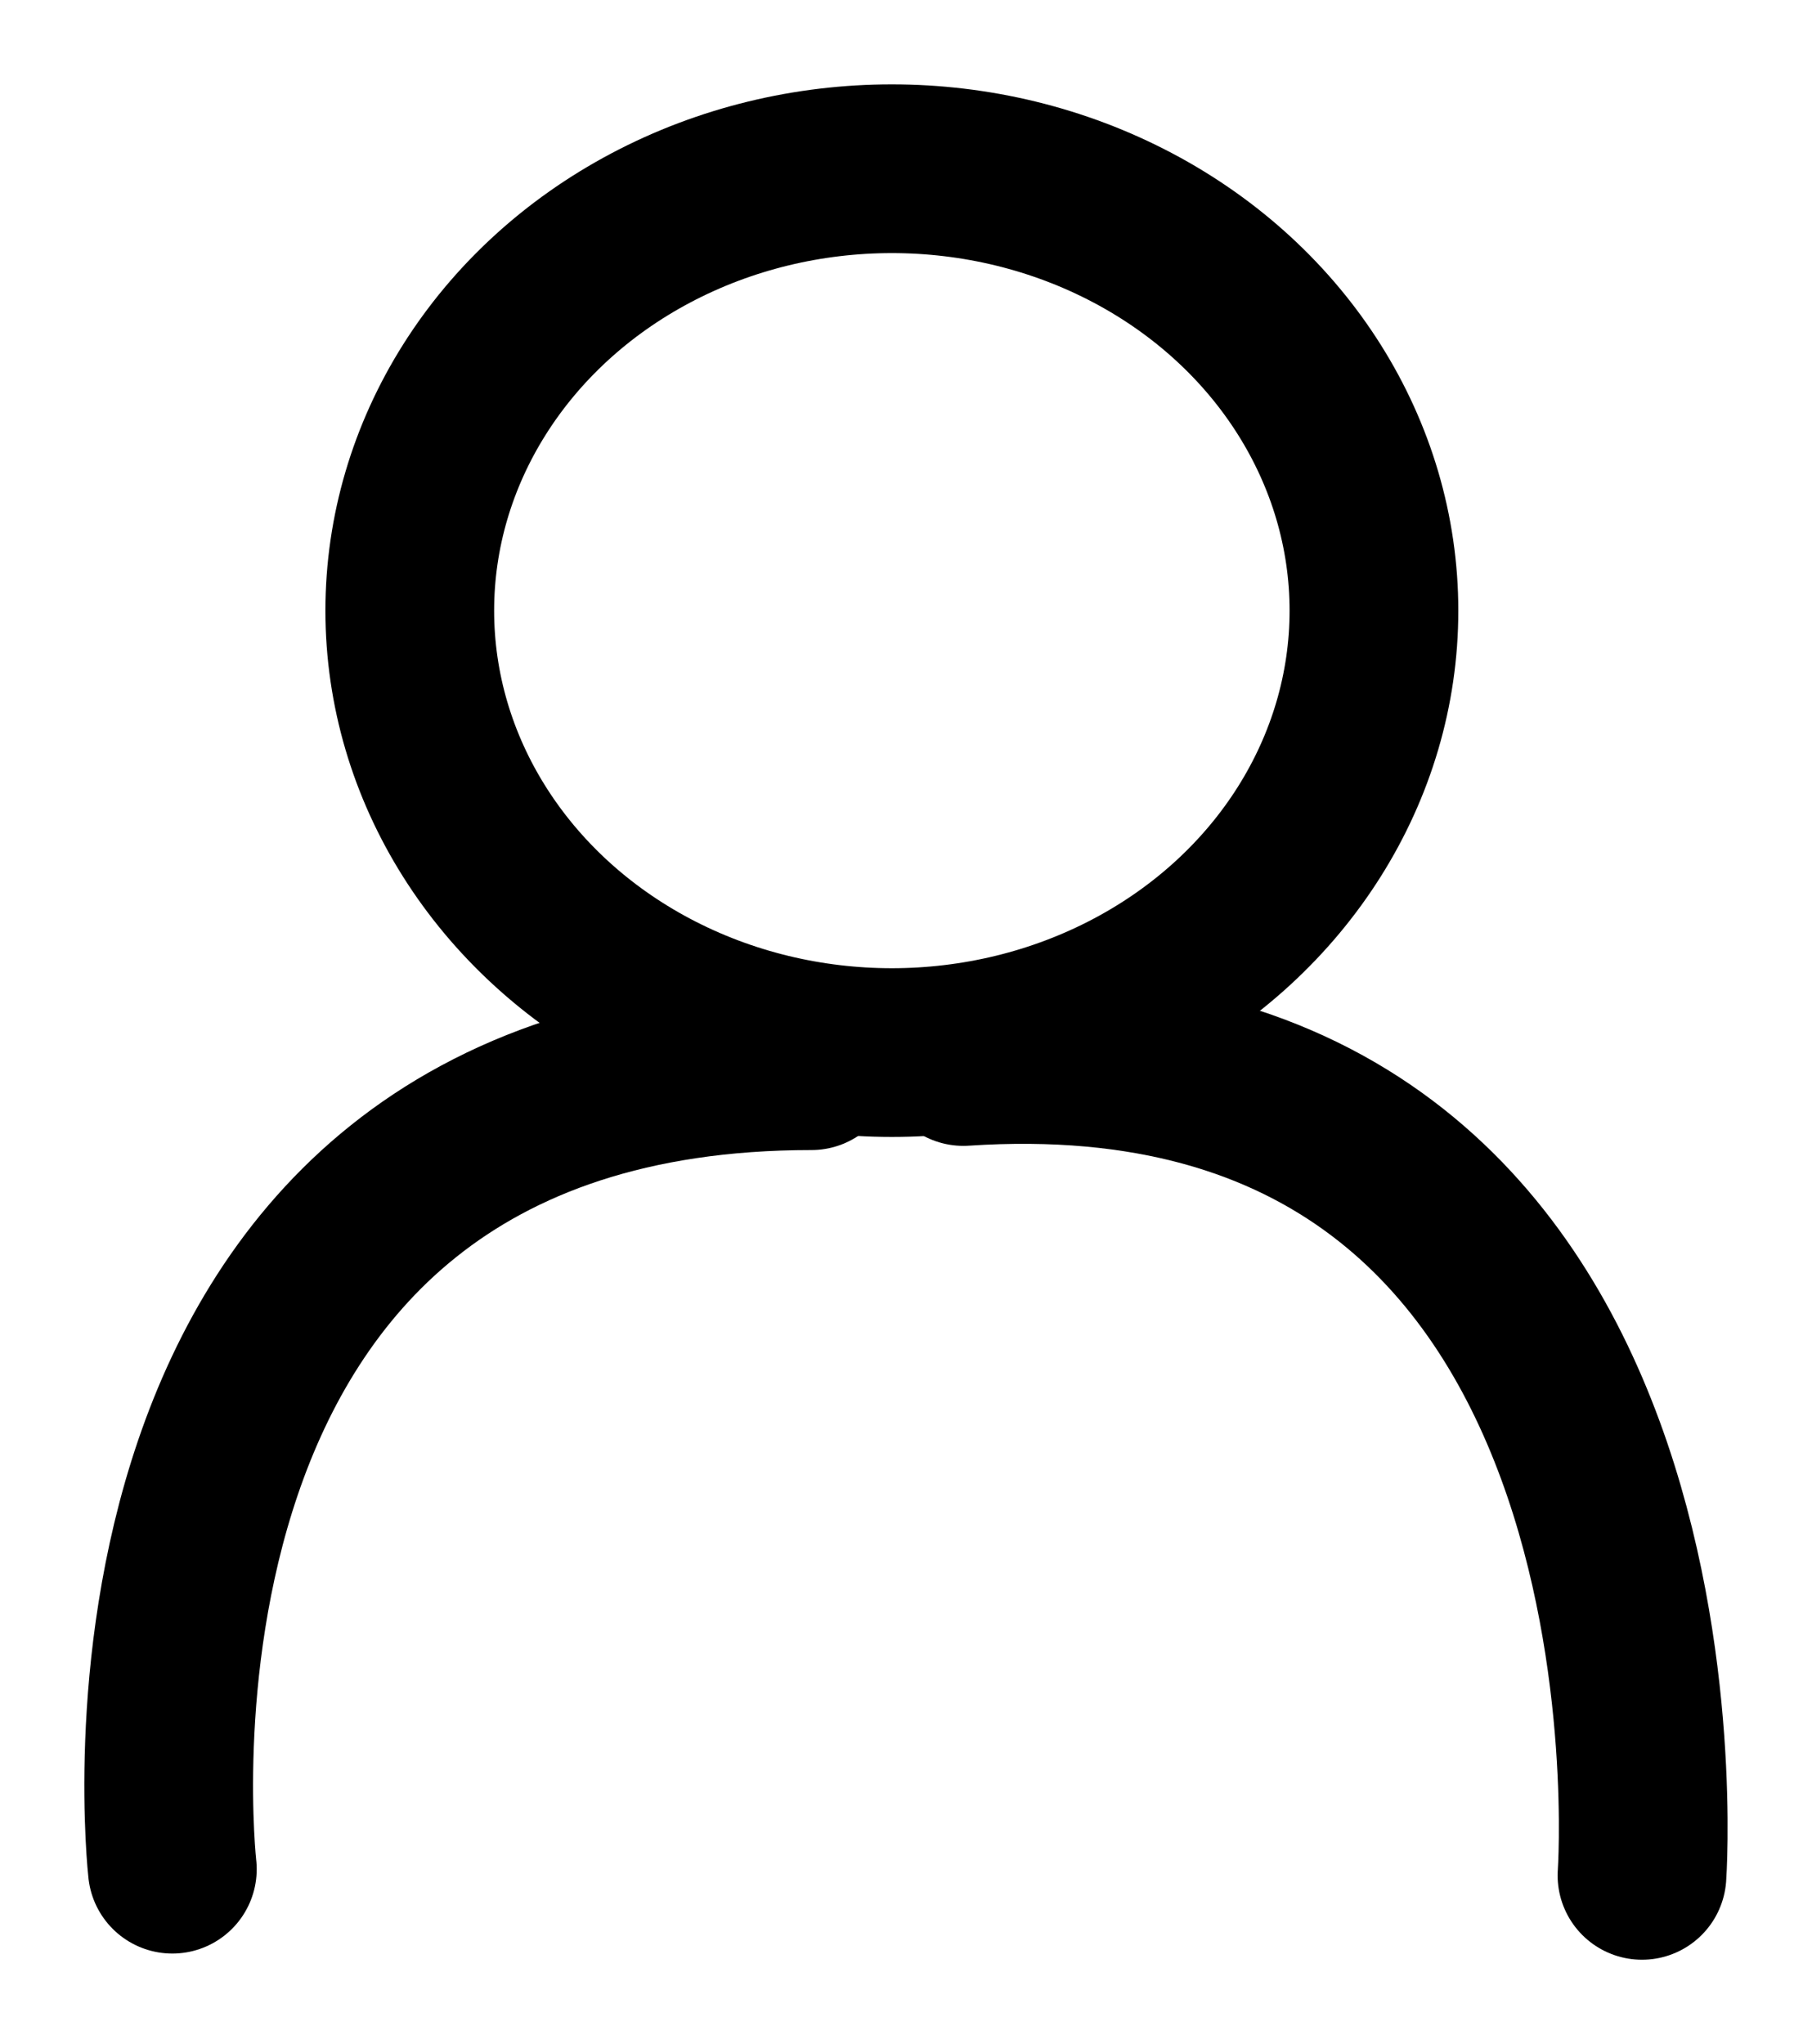
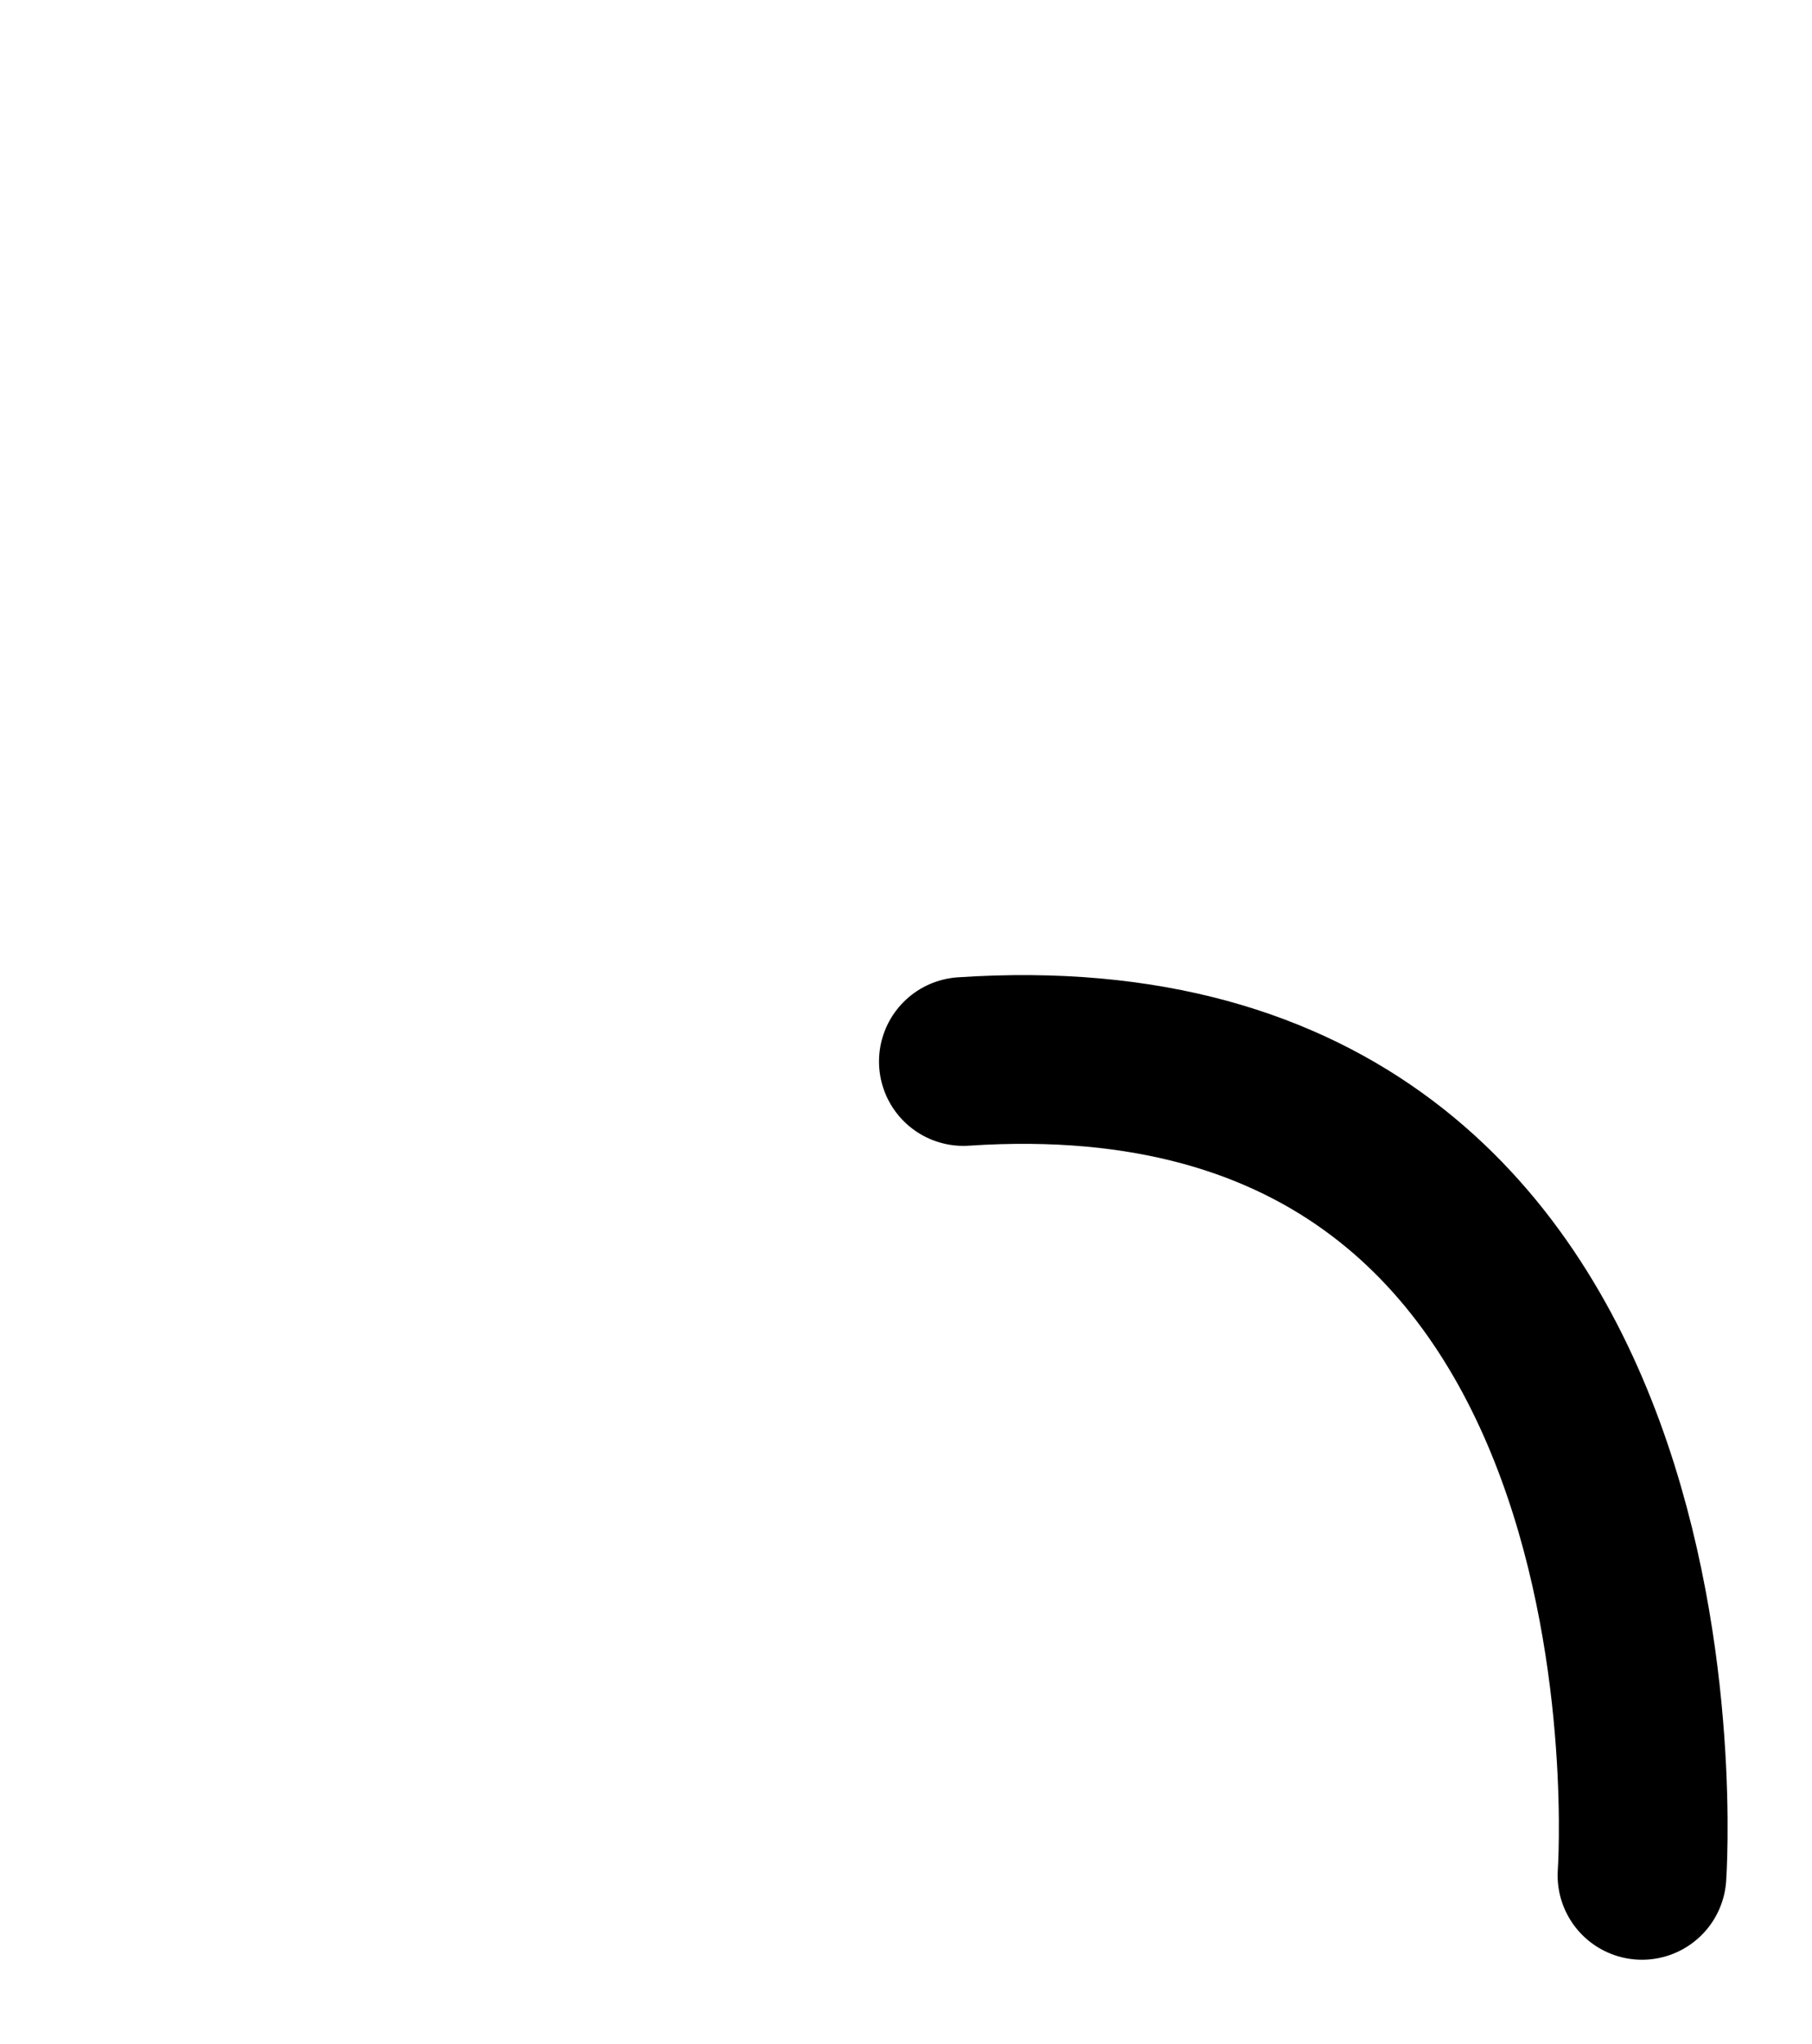
<svg xmlns="http://www.w3.org/2000/svg" viewBox="6469.9 5029.9 22.552 25.44">
-   <ellipse fill="transparent" fill-opacity="1" stroke="#000000" stroke-opacity="1" stroke-width="2.1" fill-rule="evenodd" display="undefined" stroke-linecap="undefined" stroke-linejoin="undefined" stroke-dasharray="undefined" paint-order="undefined" id="tSvg180c0607540" title="Ellipse 1" cx="6481" cy="5037.5" rx="6" ry="5.5" style="transform: rotate(0deg);" />
-   <path fill="transparent" stroke="#000000" fill-opacity="1" stroke-width="2.1" stroke-opacity="1" fill-rule="evenodd" display="undefined" stroke-linecap="round" stroke-linejoin="undefined" stroke-dasharray="undefined" paint-order="undefined" id="tSvg1685661f907" title="Path 1" d="M 6479.999 5043.163 C 6470.909 5043.163 6472.045 5053.163 6472.045 5053.163 C 6472.045 5053.163 6472.045 5053.163 6472.045 5053.163 C 6472.045 5053.163 6472.045 5053.163 6472.045 5053.163 C 6472.045 5053.163 6472.045 5053.163 6472.045 5053.163" />
  <path fill="transparent" stroke="#000000" fill-opacity="1" stroke-width="2.1" stroke-opacity="1" fill-rule="evenodd" display="undefined" stroke-linecap="round" stroke-linejoin="" stroke-dasharray="undefined" paint-order="undefined" id="tSvg12384702274" title="Path 2" d="M 6481.89 5043.111 C 6491.104 5042.497 6490.336 5053.24 6490.336 5053.24 C 6490.336 5053.24 6490.336 5053.24 6490.336 5053.24" />
  <defs> </defs>
</svg>